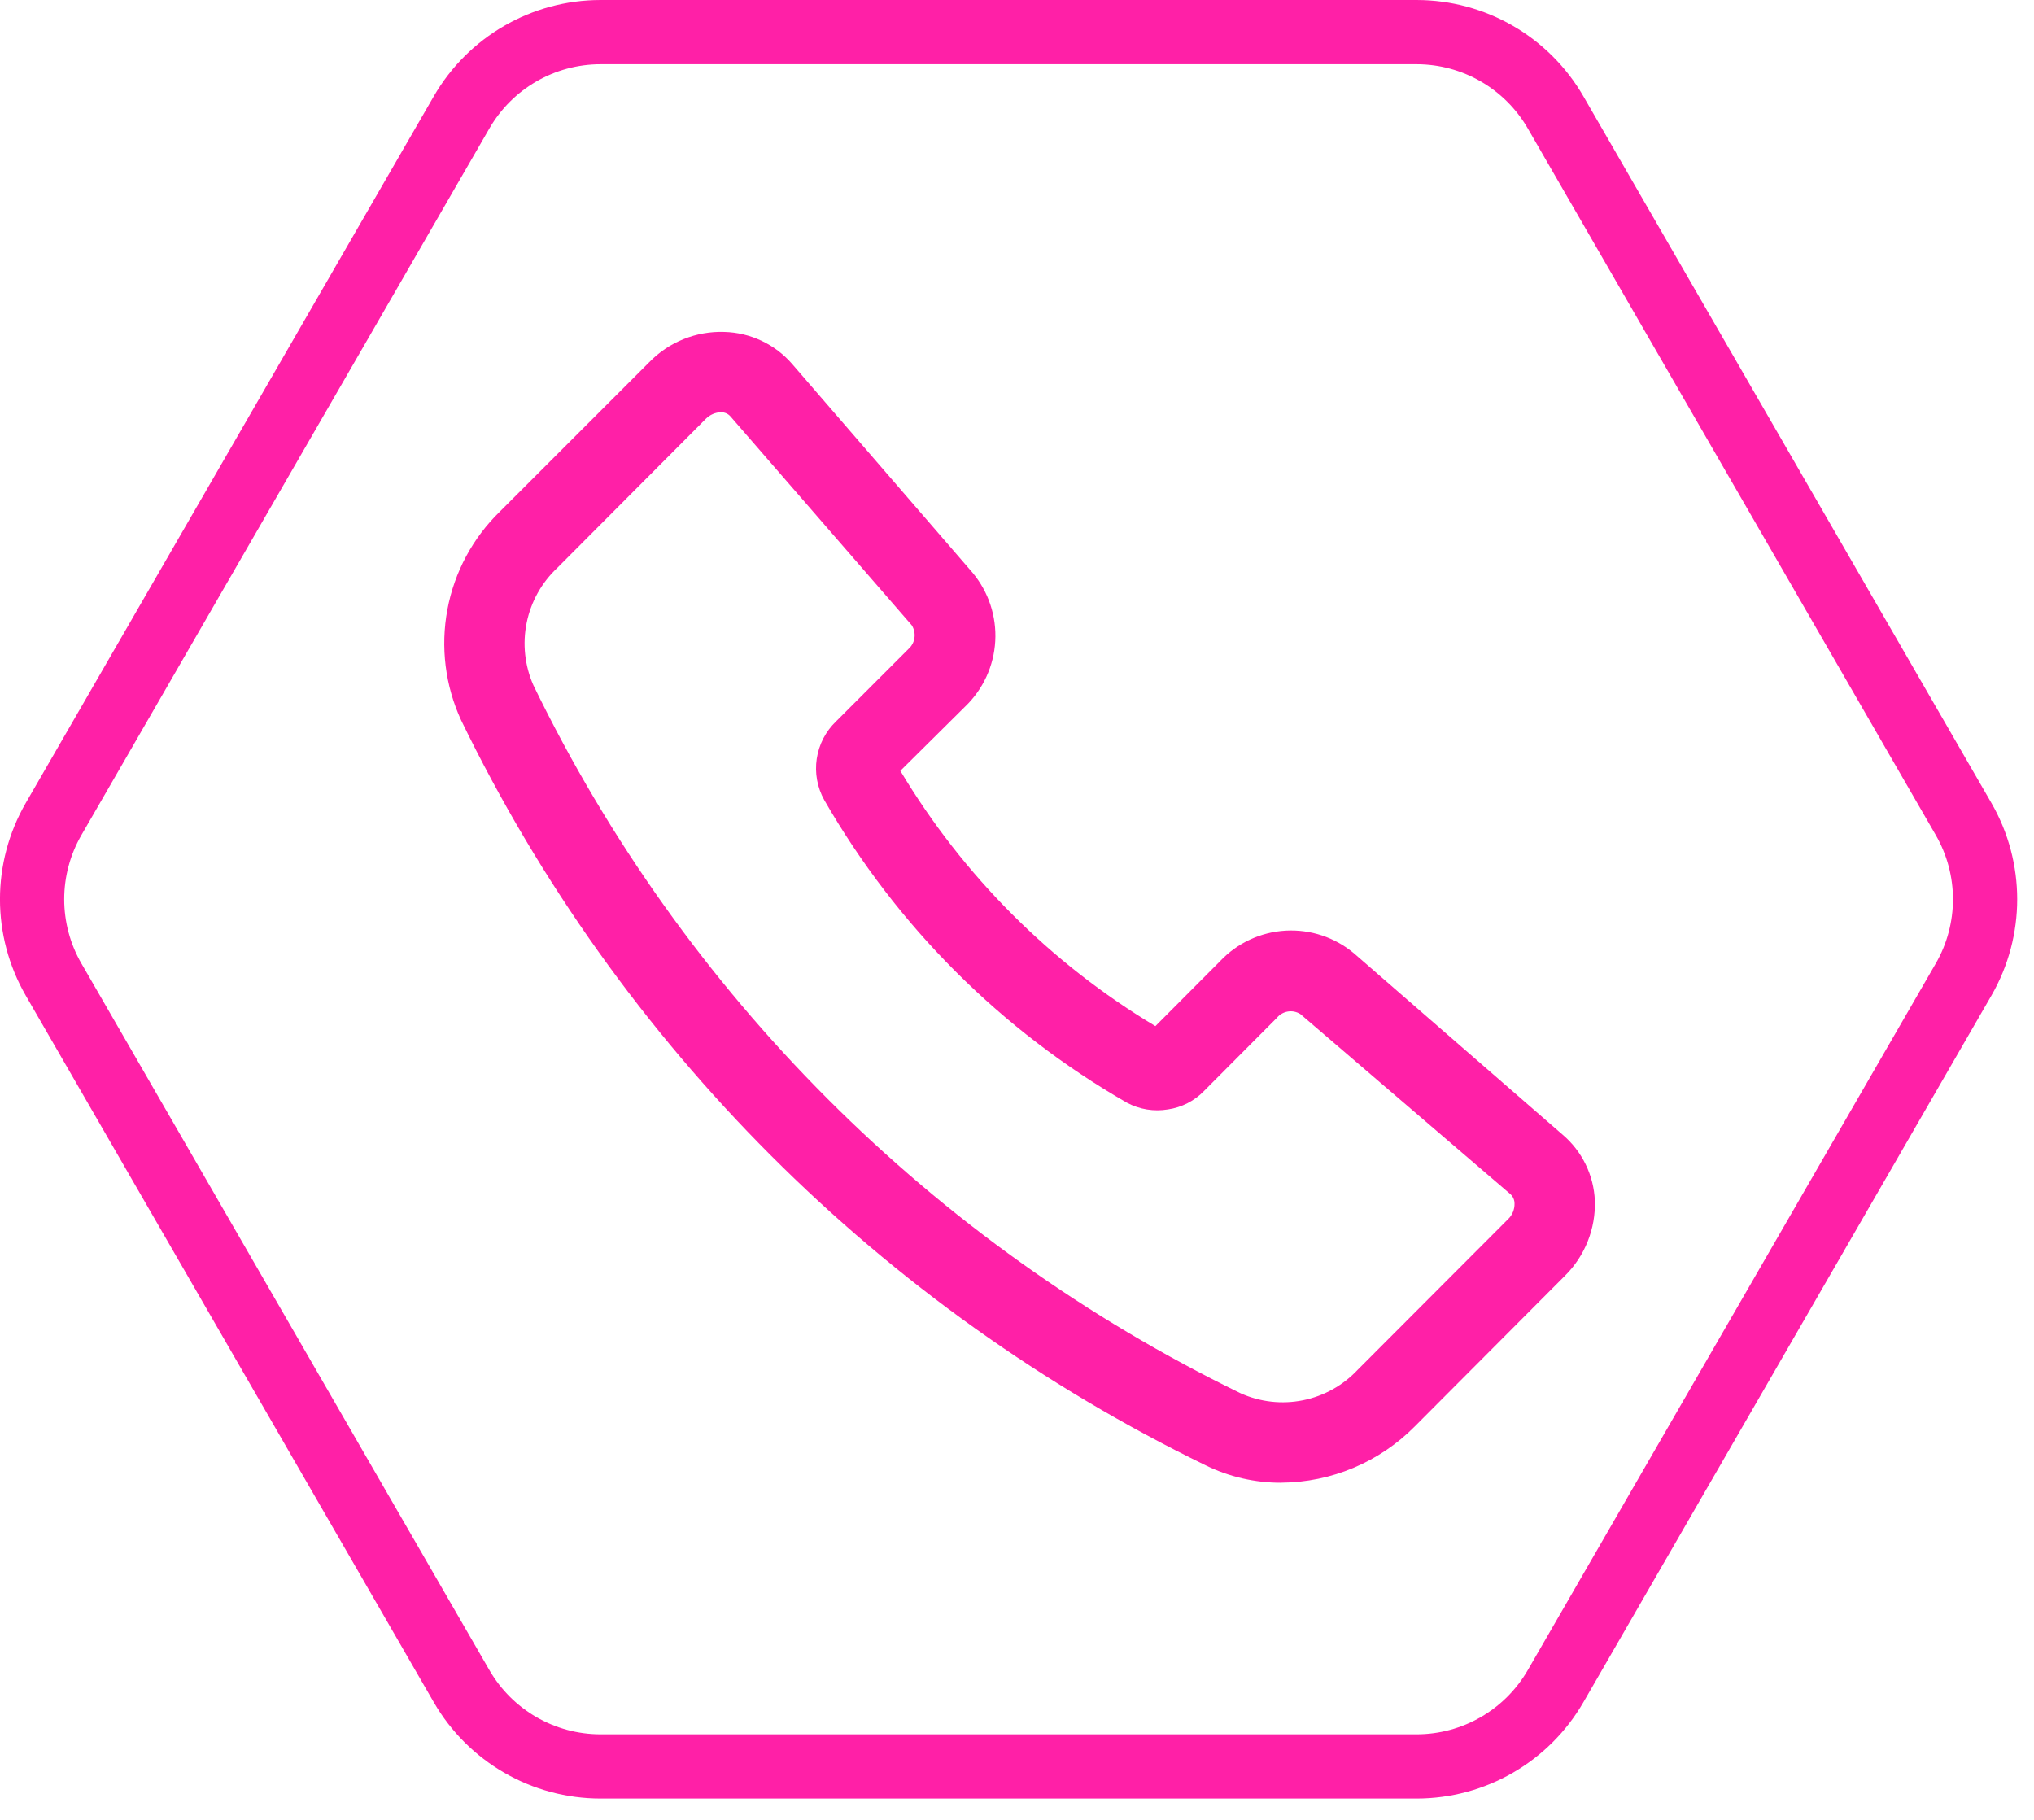
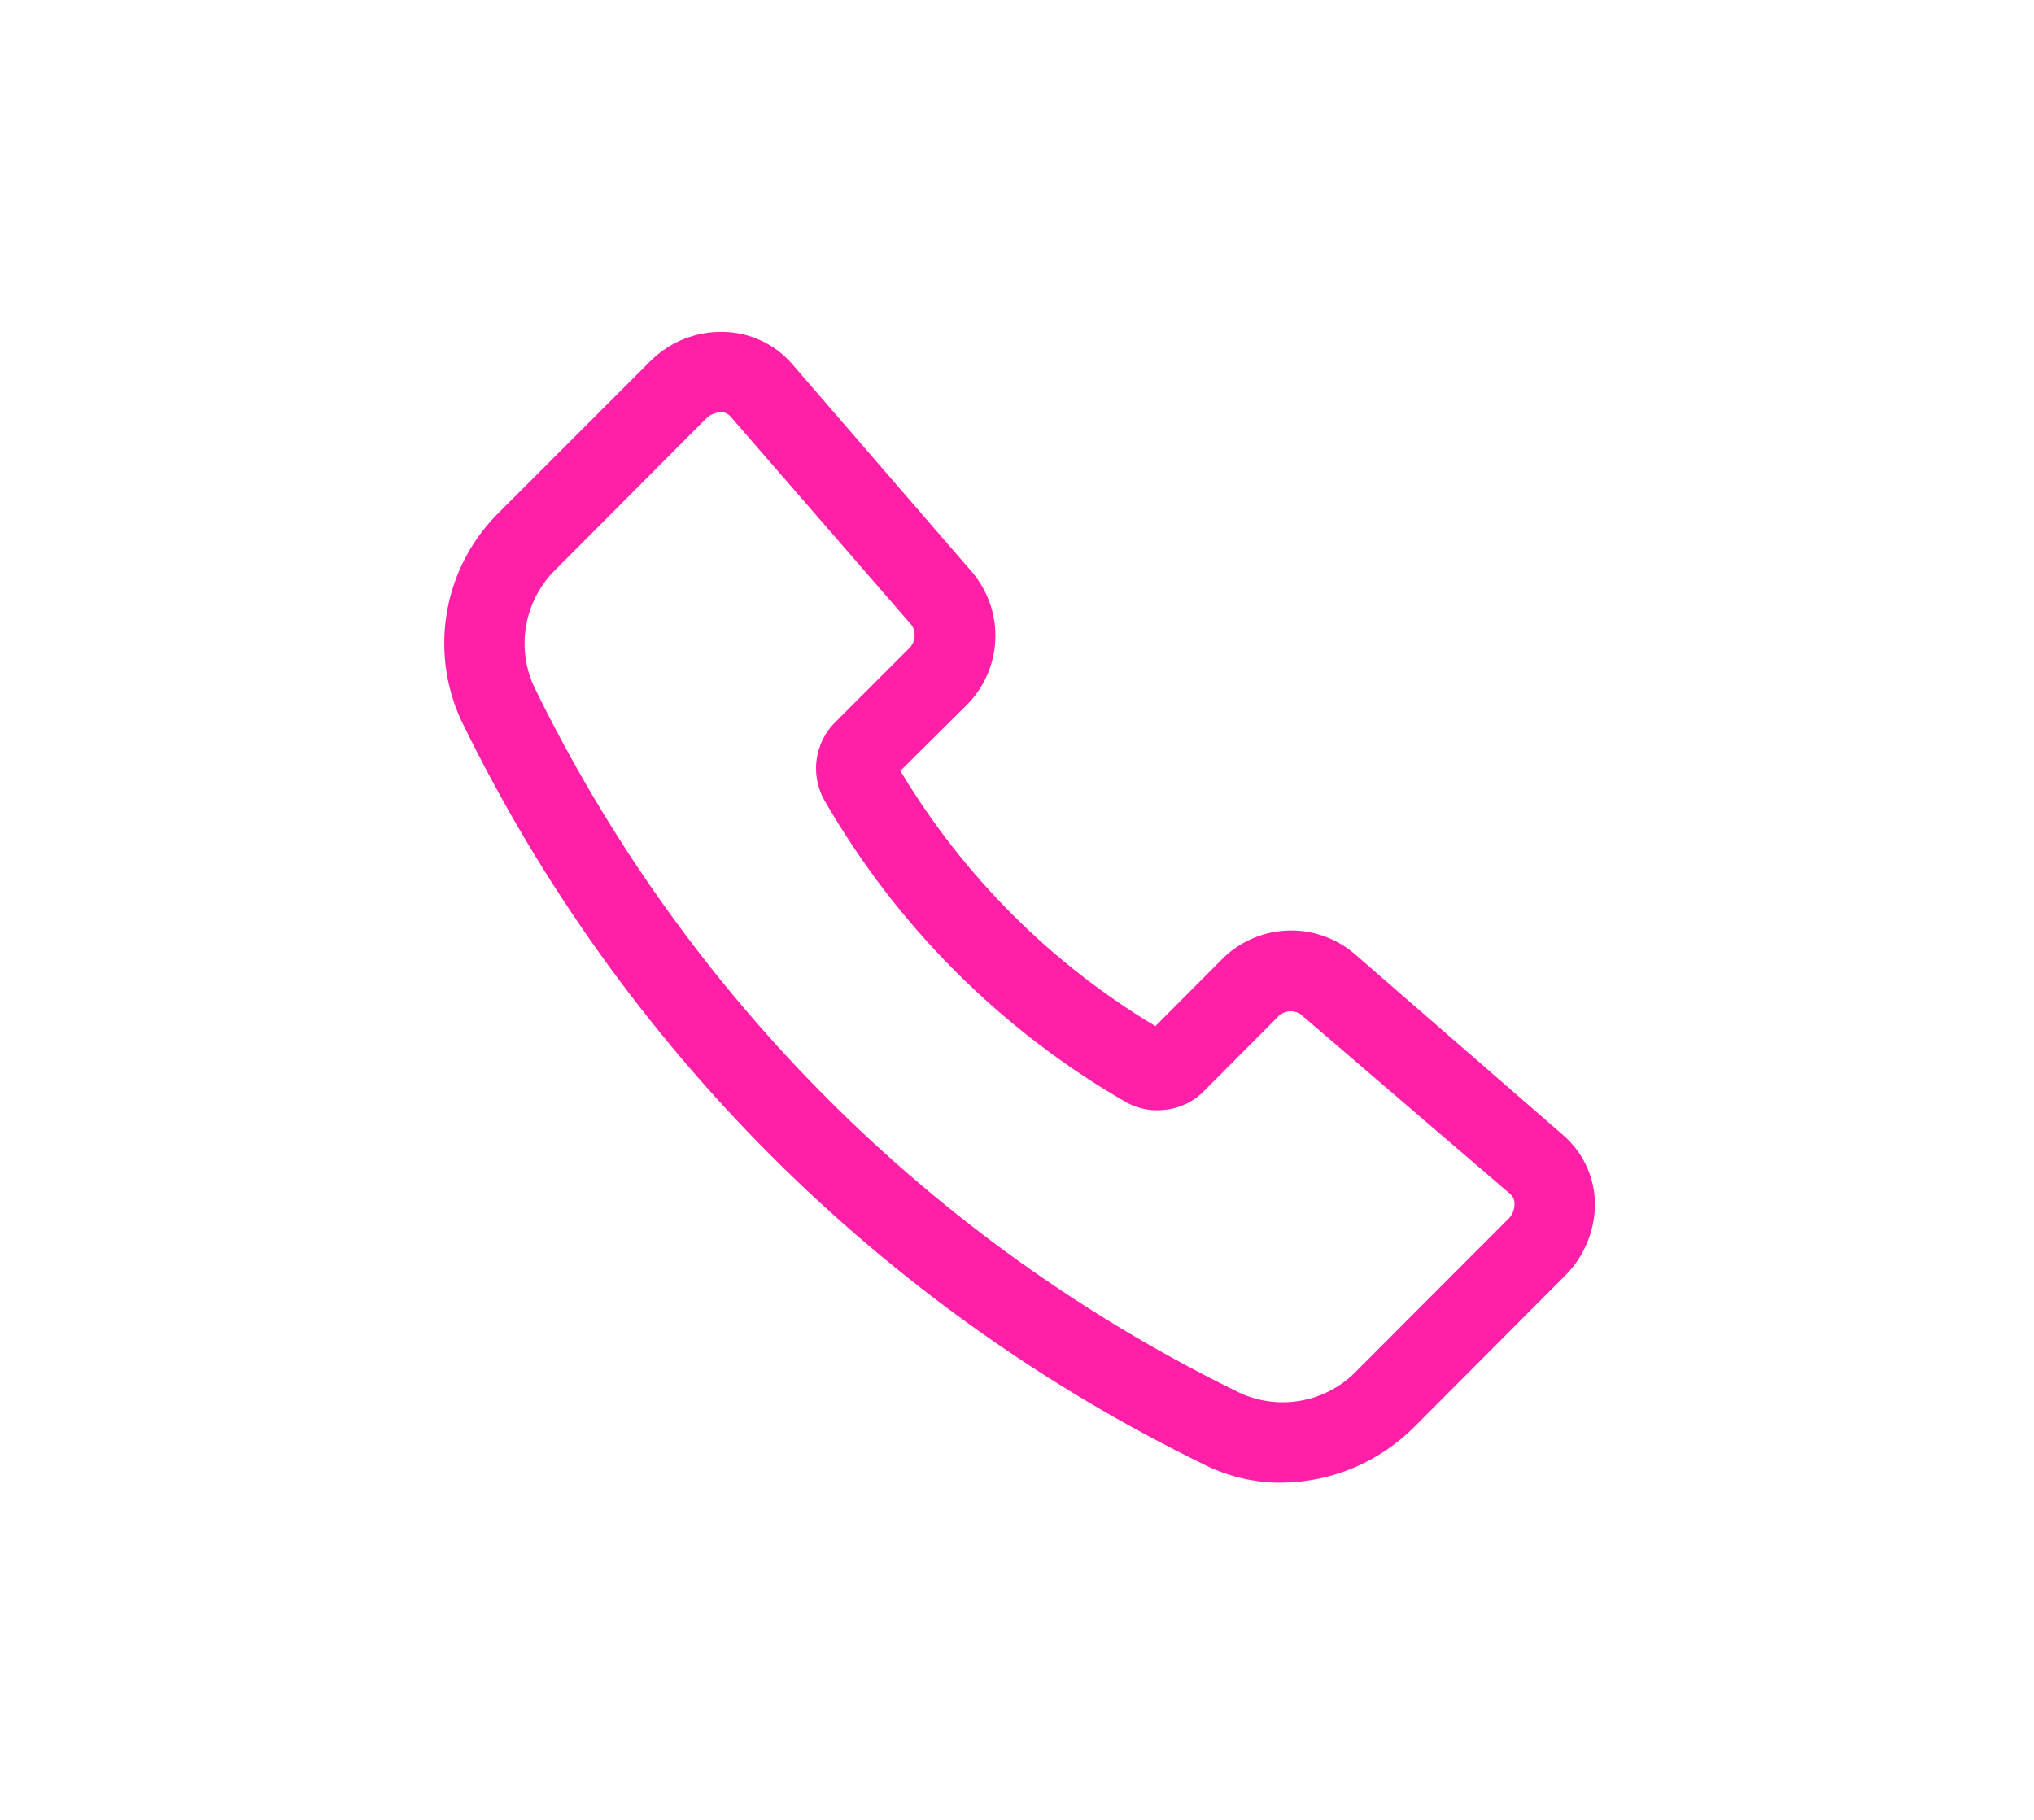
<svg xmlns="http://www.w3.org/2000/svg" fill="none" height="85" viewBox="0 0 95 85" width="95">
  <path d="m59.838 69.253c-1.222.004-2.428-.274-3.525-.812-15.164-7.375-27.411-19.631-34.775-34.8-.745-1.616-.969-3.423-.642-5.172.327-1.749 1.189-3.353 2.467-4.591l6.963-6.963c.453-.466.998-.833 1.601-1.076.603-.243 1.25-.358 1.899-.336.602.015 1.193.155 1.738.411.544.256 1.03.623 1.425 1.076l8.438 9.762c.744.892 1.122 2.034 1.057 3.194-.065 1.16-.568 2.252-1.407 3.056l-3.025 3c2.928 4.895 7.02 8.992 11.912 11.925l3.025-3.038c.799-.846 1.891-1.355 3.053-1.422s2.305.312 3.197 1.06l9.75 8.475c.448.382.812.852 1.07 1.381.258.529.404 1.105.43 1.694.021.65-.092 1.298-.333 1.902-.241.604-.604 1.153-1.067 1.61l-7.013 7.037c-1.65 1.666-3.893 2.61-6.237 2.625zm-26.175-50c-.259.011-.504.118-.688.3l-6.95 6.975c-.729.685-1.227 1.58-1.427 2.561-.199.981-.09 1.999.314 2.914 6.993 14.417 18.628 26.066 33.038 33.075.912.408 1.928.521 2.907.324.979-.197 1.872-.695 2.555-1.424l7.025-7.037c.098-.093.174-.206.226-.331.052-.125.077-.259.074-.394.001-.082-.015-.163-.048-.239-.032-.075-.08-.143-.14-.199l-9.812-8.412c-.173-.111-.381-.154-.583-.122s-.387.138-.517.297l-3.4 3.413c-.451.467-1.045.77-1.688.863-.654.11-1.327 0-1.913-.312-5.88-3.38-10.758-8.258-14.137-14.137-.328-.587-.452-1.266-.352-1.931.1-.665.417-1.278.902-1.744l3.375-3.375c.156-.135.258-.322.287-.526s-.015-.412-.125-.586l-8.463-9.75c-.054-.064-.121-.115-.196-.149-.076-.035-.158-.052-.241-.051z" fill="#ff20a7" />
-   <path d="m91.71 45.752-19.054 33.002c-1.34 2.321-3.816 3.75-6.495 3.75h-38.108c-2.679 0-5.155-1.429-6.495-3.75l-19.054-33.002c-1.34-2.321-1.34-5.179 0-7.5l19.054-33.002c1.34-2.321 3.816-3.75 6.495-3.75h38.108c2.679 0 5.155 1.429 6.495 3.75l19.054 33.002c1.34 2.321 1.34 5.179 0 7.5z" stroke="#ff20a7" stroke-width="3" />
</svg>